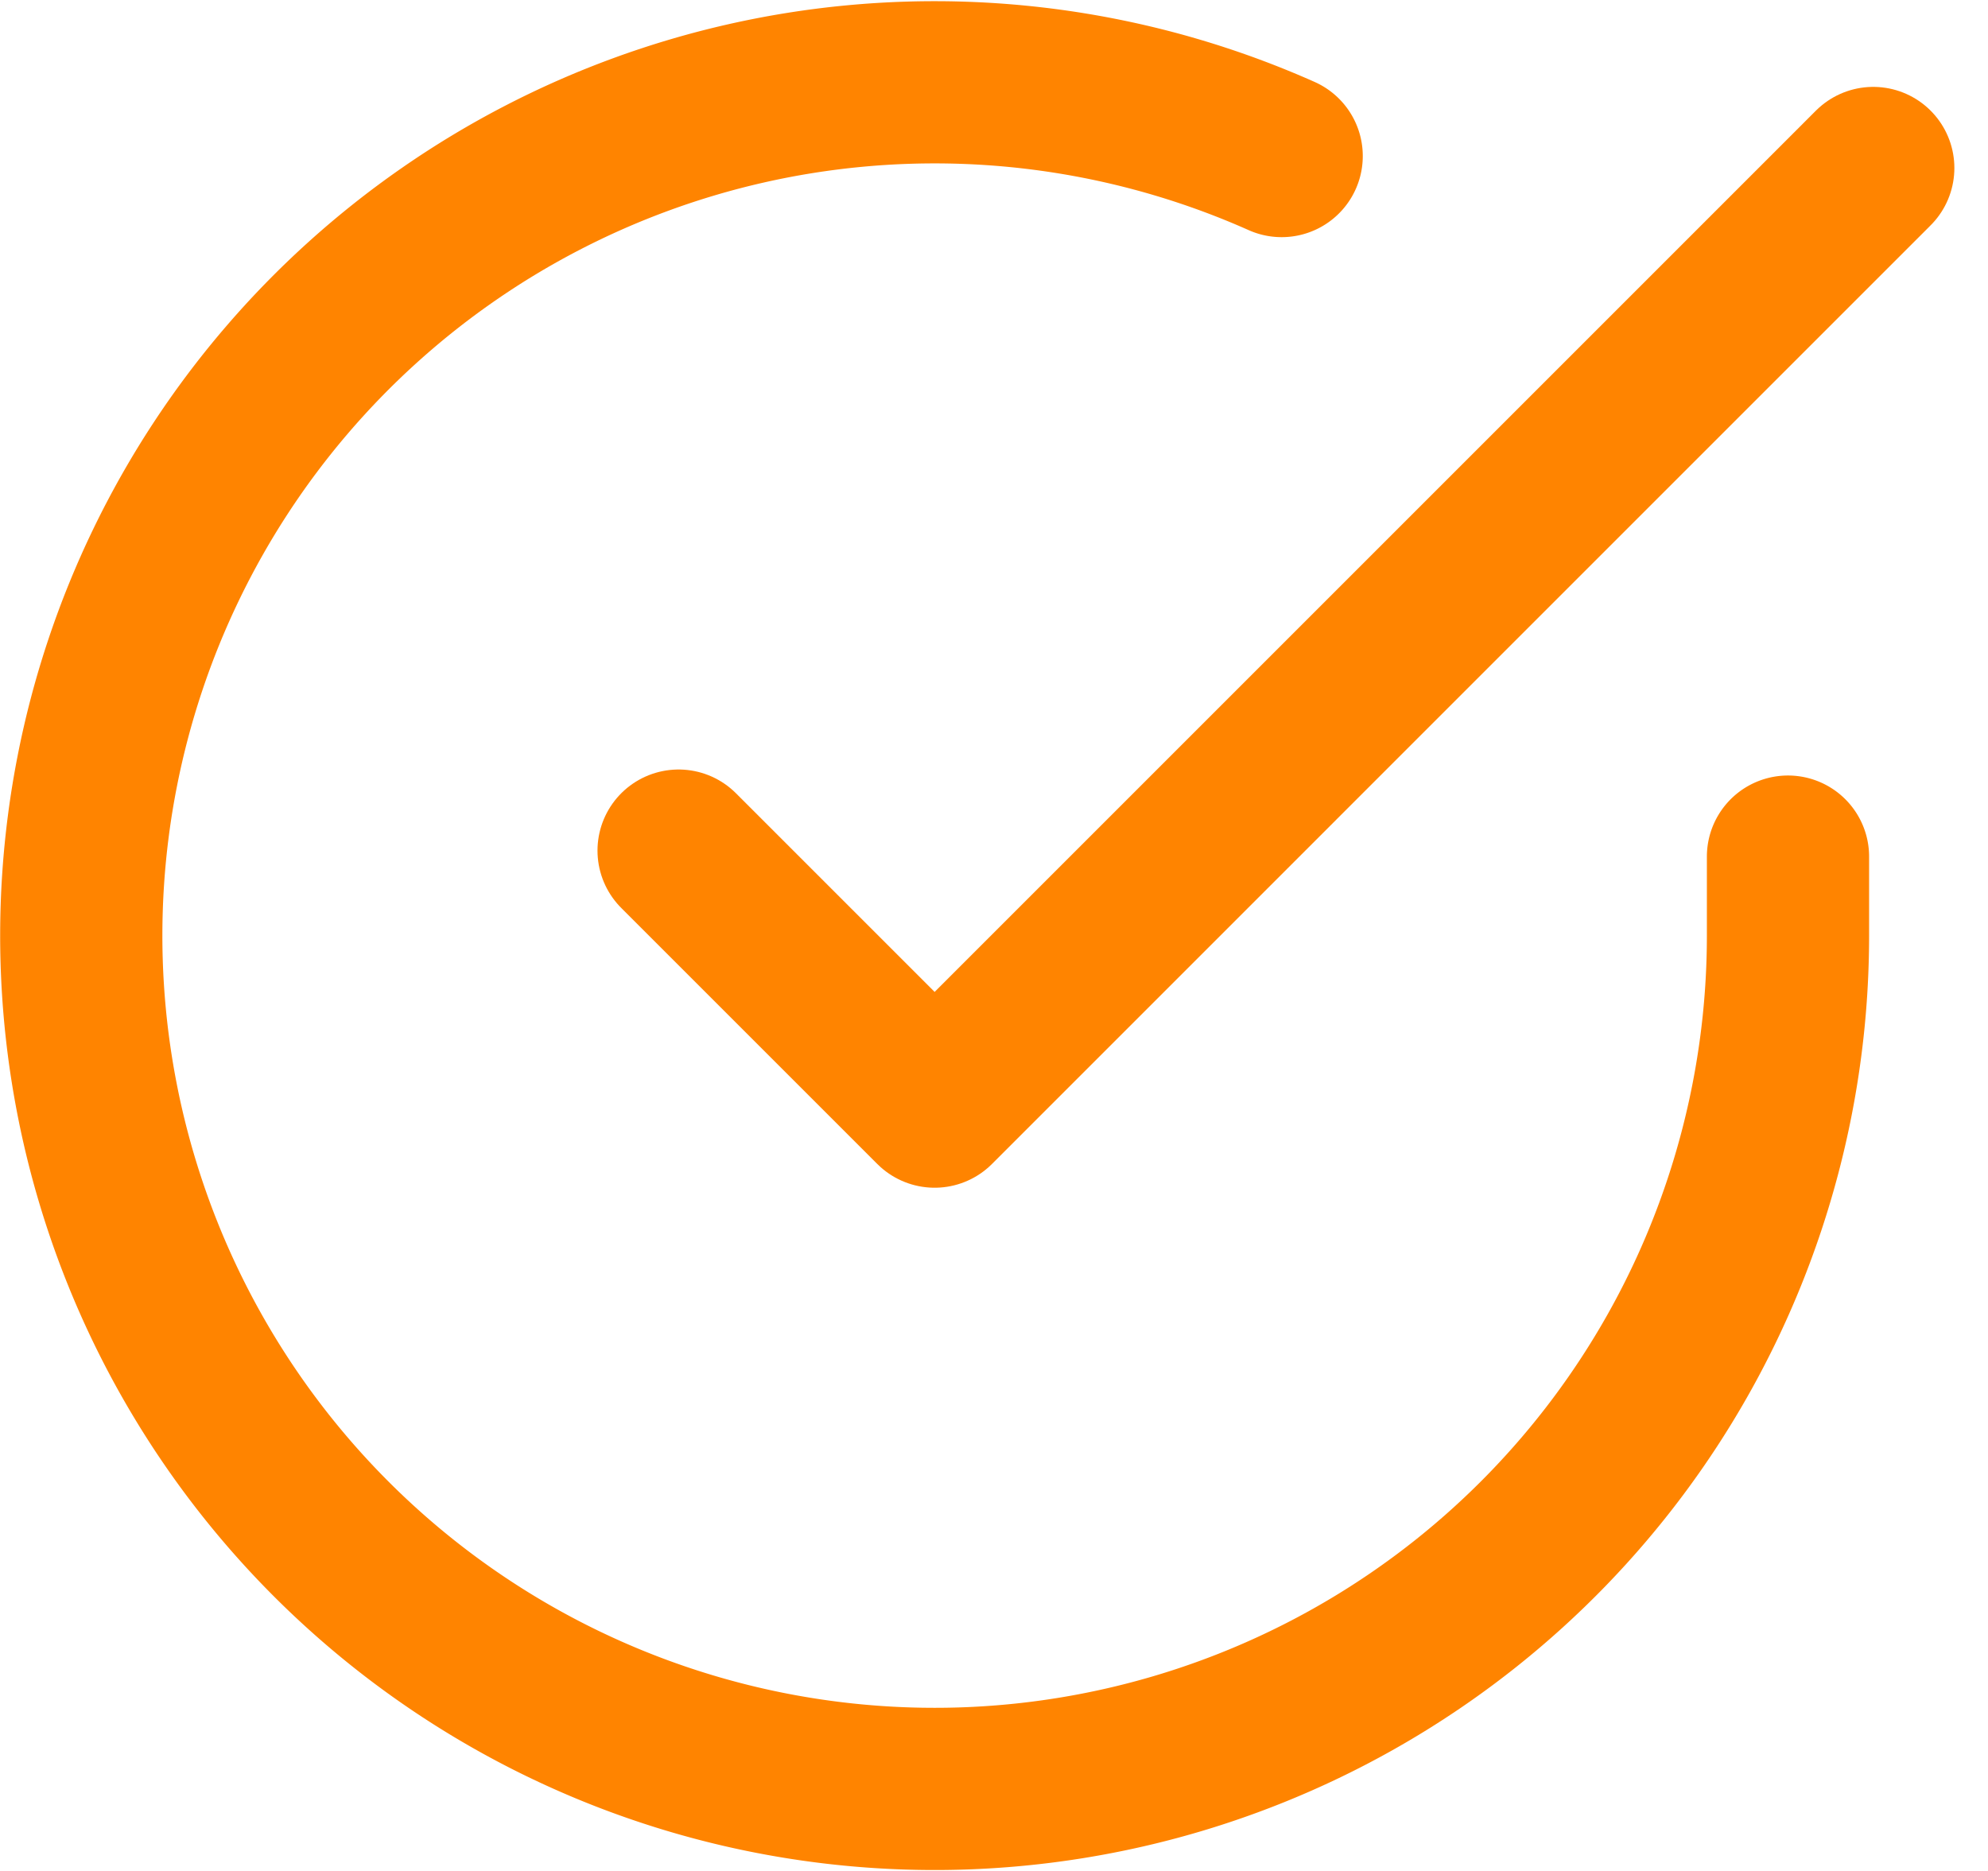
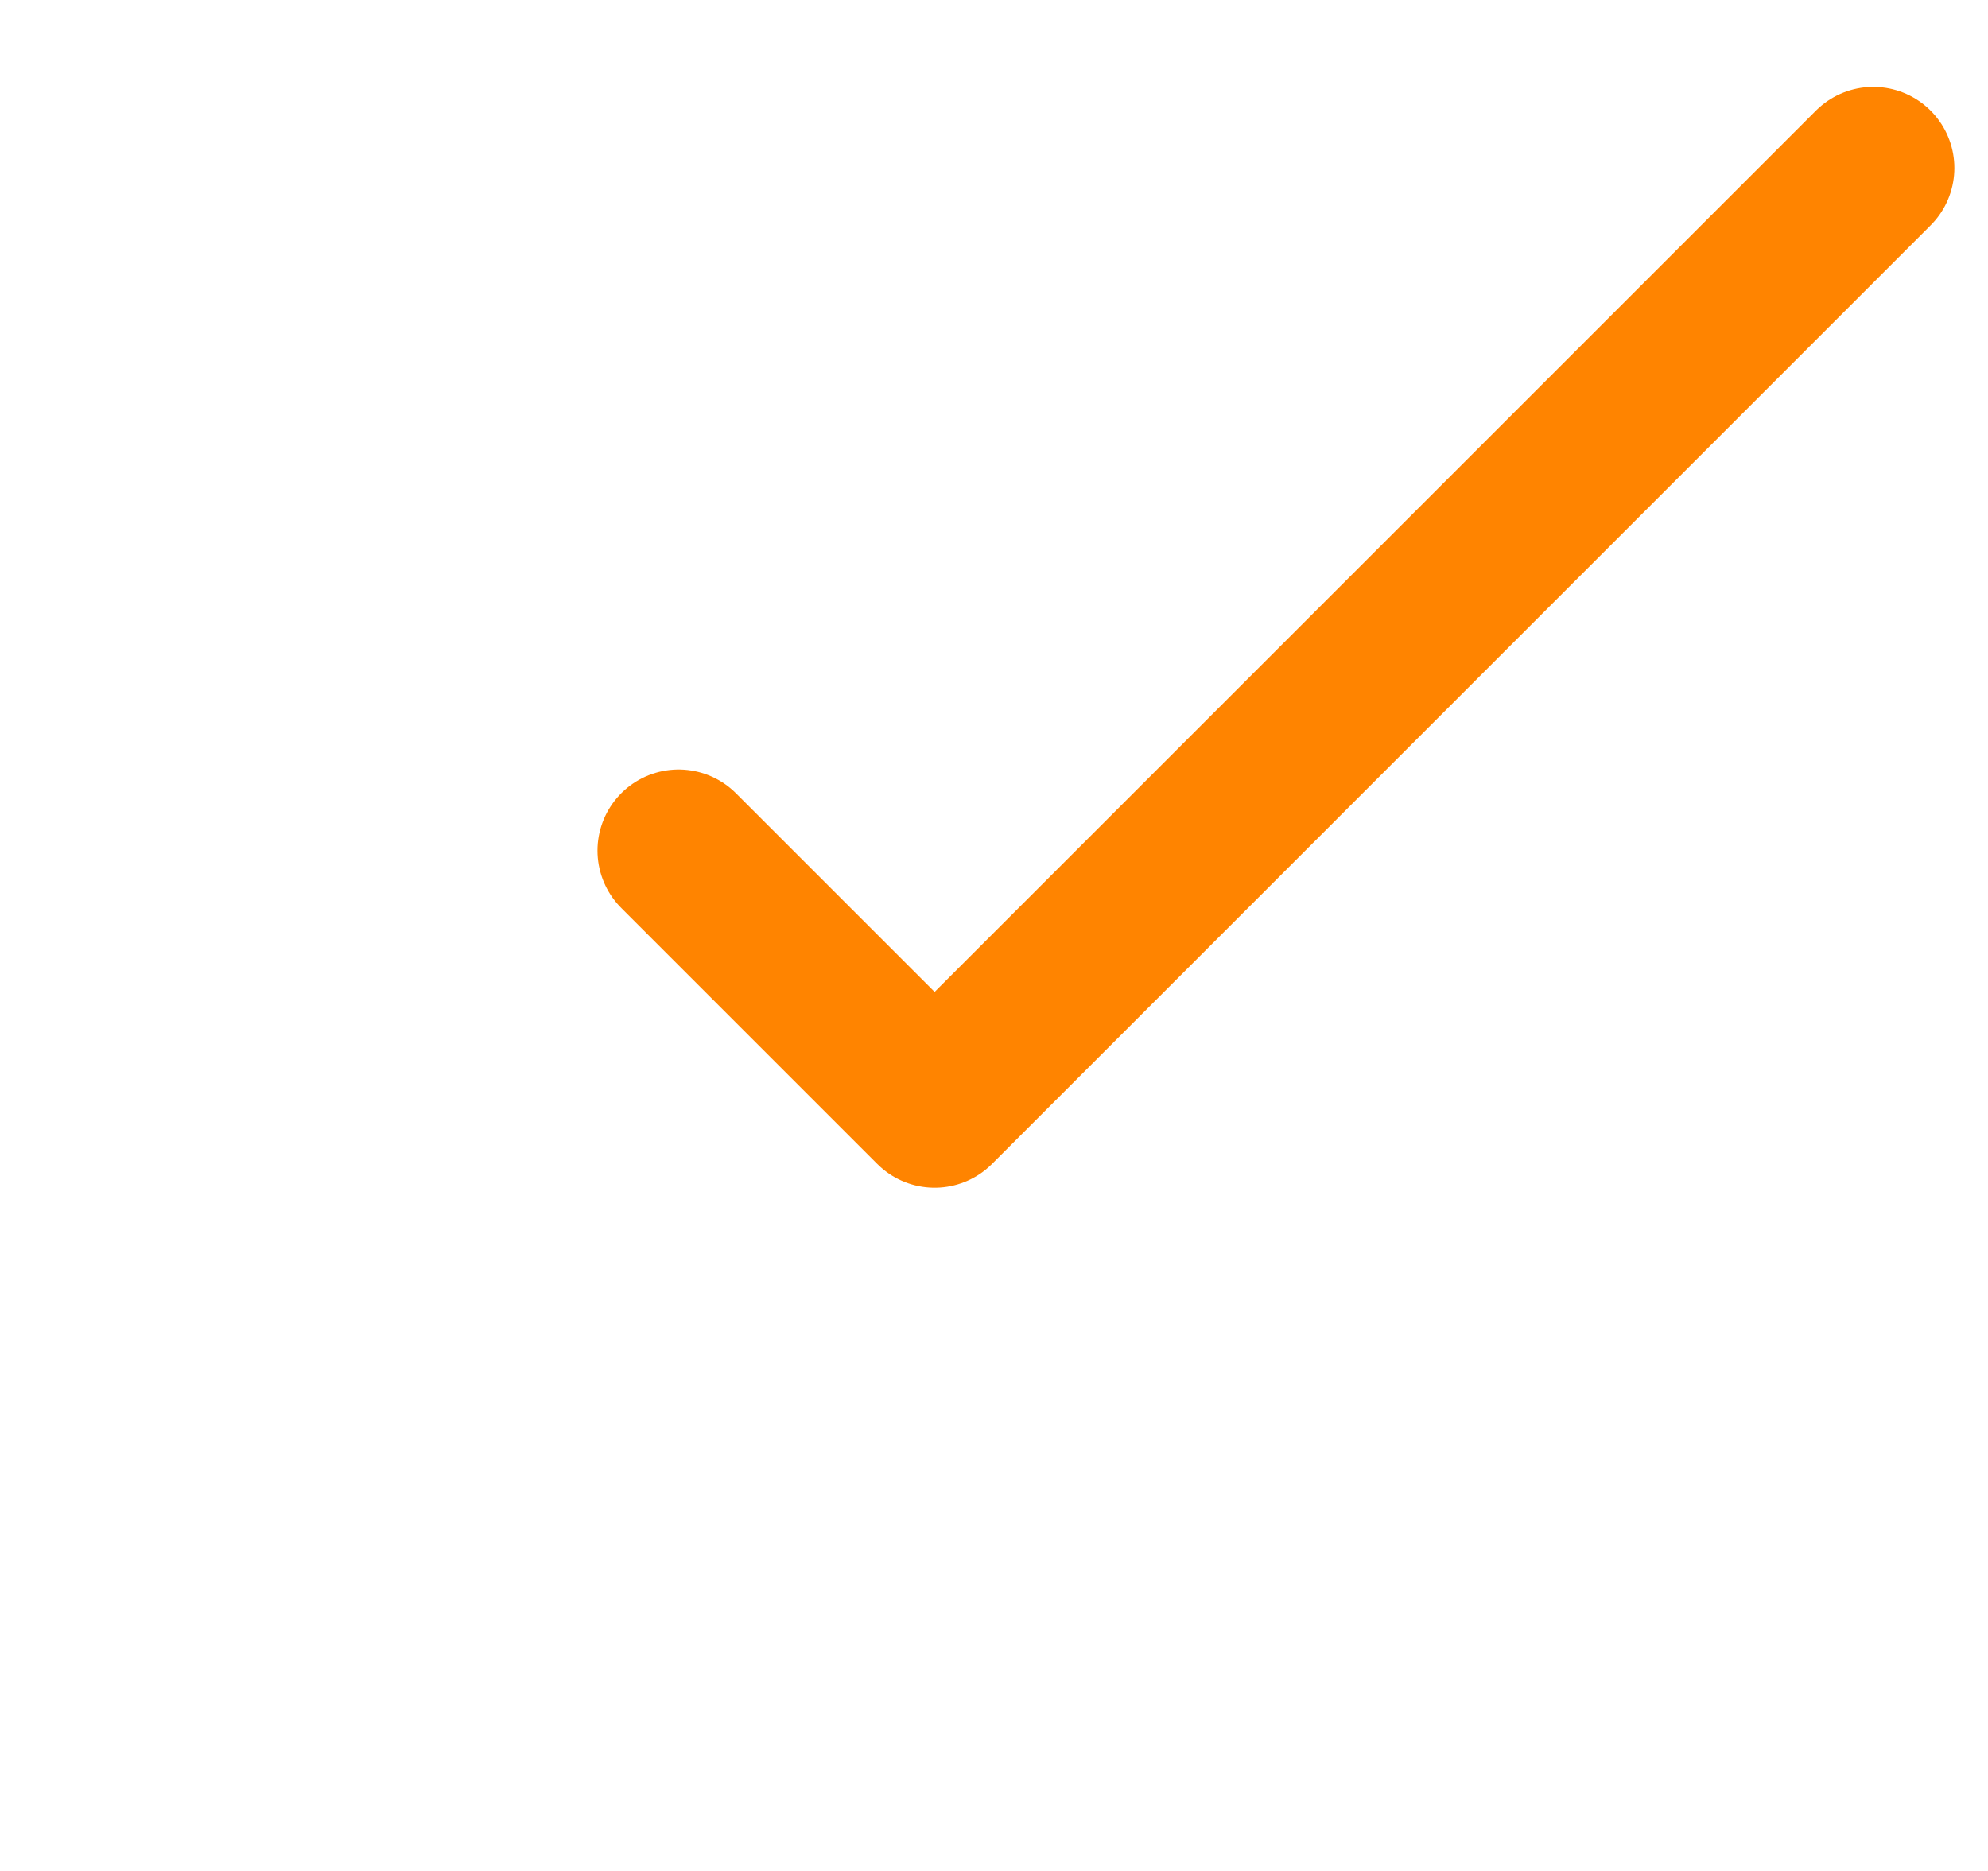
<svg xmlns="http://www.w3.org/2000/svg" width="36.766" height="34.606" viewBox="0 0 36.766 34.606">
  <g id="Page-1" transform="translate(0.503 0.525)">
    <g id="Artboard" transform="translate(1 0.994)">
      <g id="check-circle" transform="translate(0 0)">
-         <path id="Shape" d="M31.564,15.318v1.468A15.782,15.782,0,1,1,22.2,2.361" transform="translate(0 -0.994)" fill="none" stroke="#ff8400" stroke-linecap="round" stroke-linejoin="round" stroke-width="3" fill-rule="evenodd" />
        <path id="Shape-2" data-name="Shape" d="M29.094,2,11.735,19.36,7,14.625" transform="translate(4.047 -0.412)" fill="none" stroke="#ff8400" stroke-linecap="round" stroke-linejoin="round" stroke-width="3" fill-rule="evenodd" />
      </g>
    </g>
  </g>
</svg>